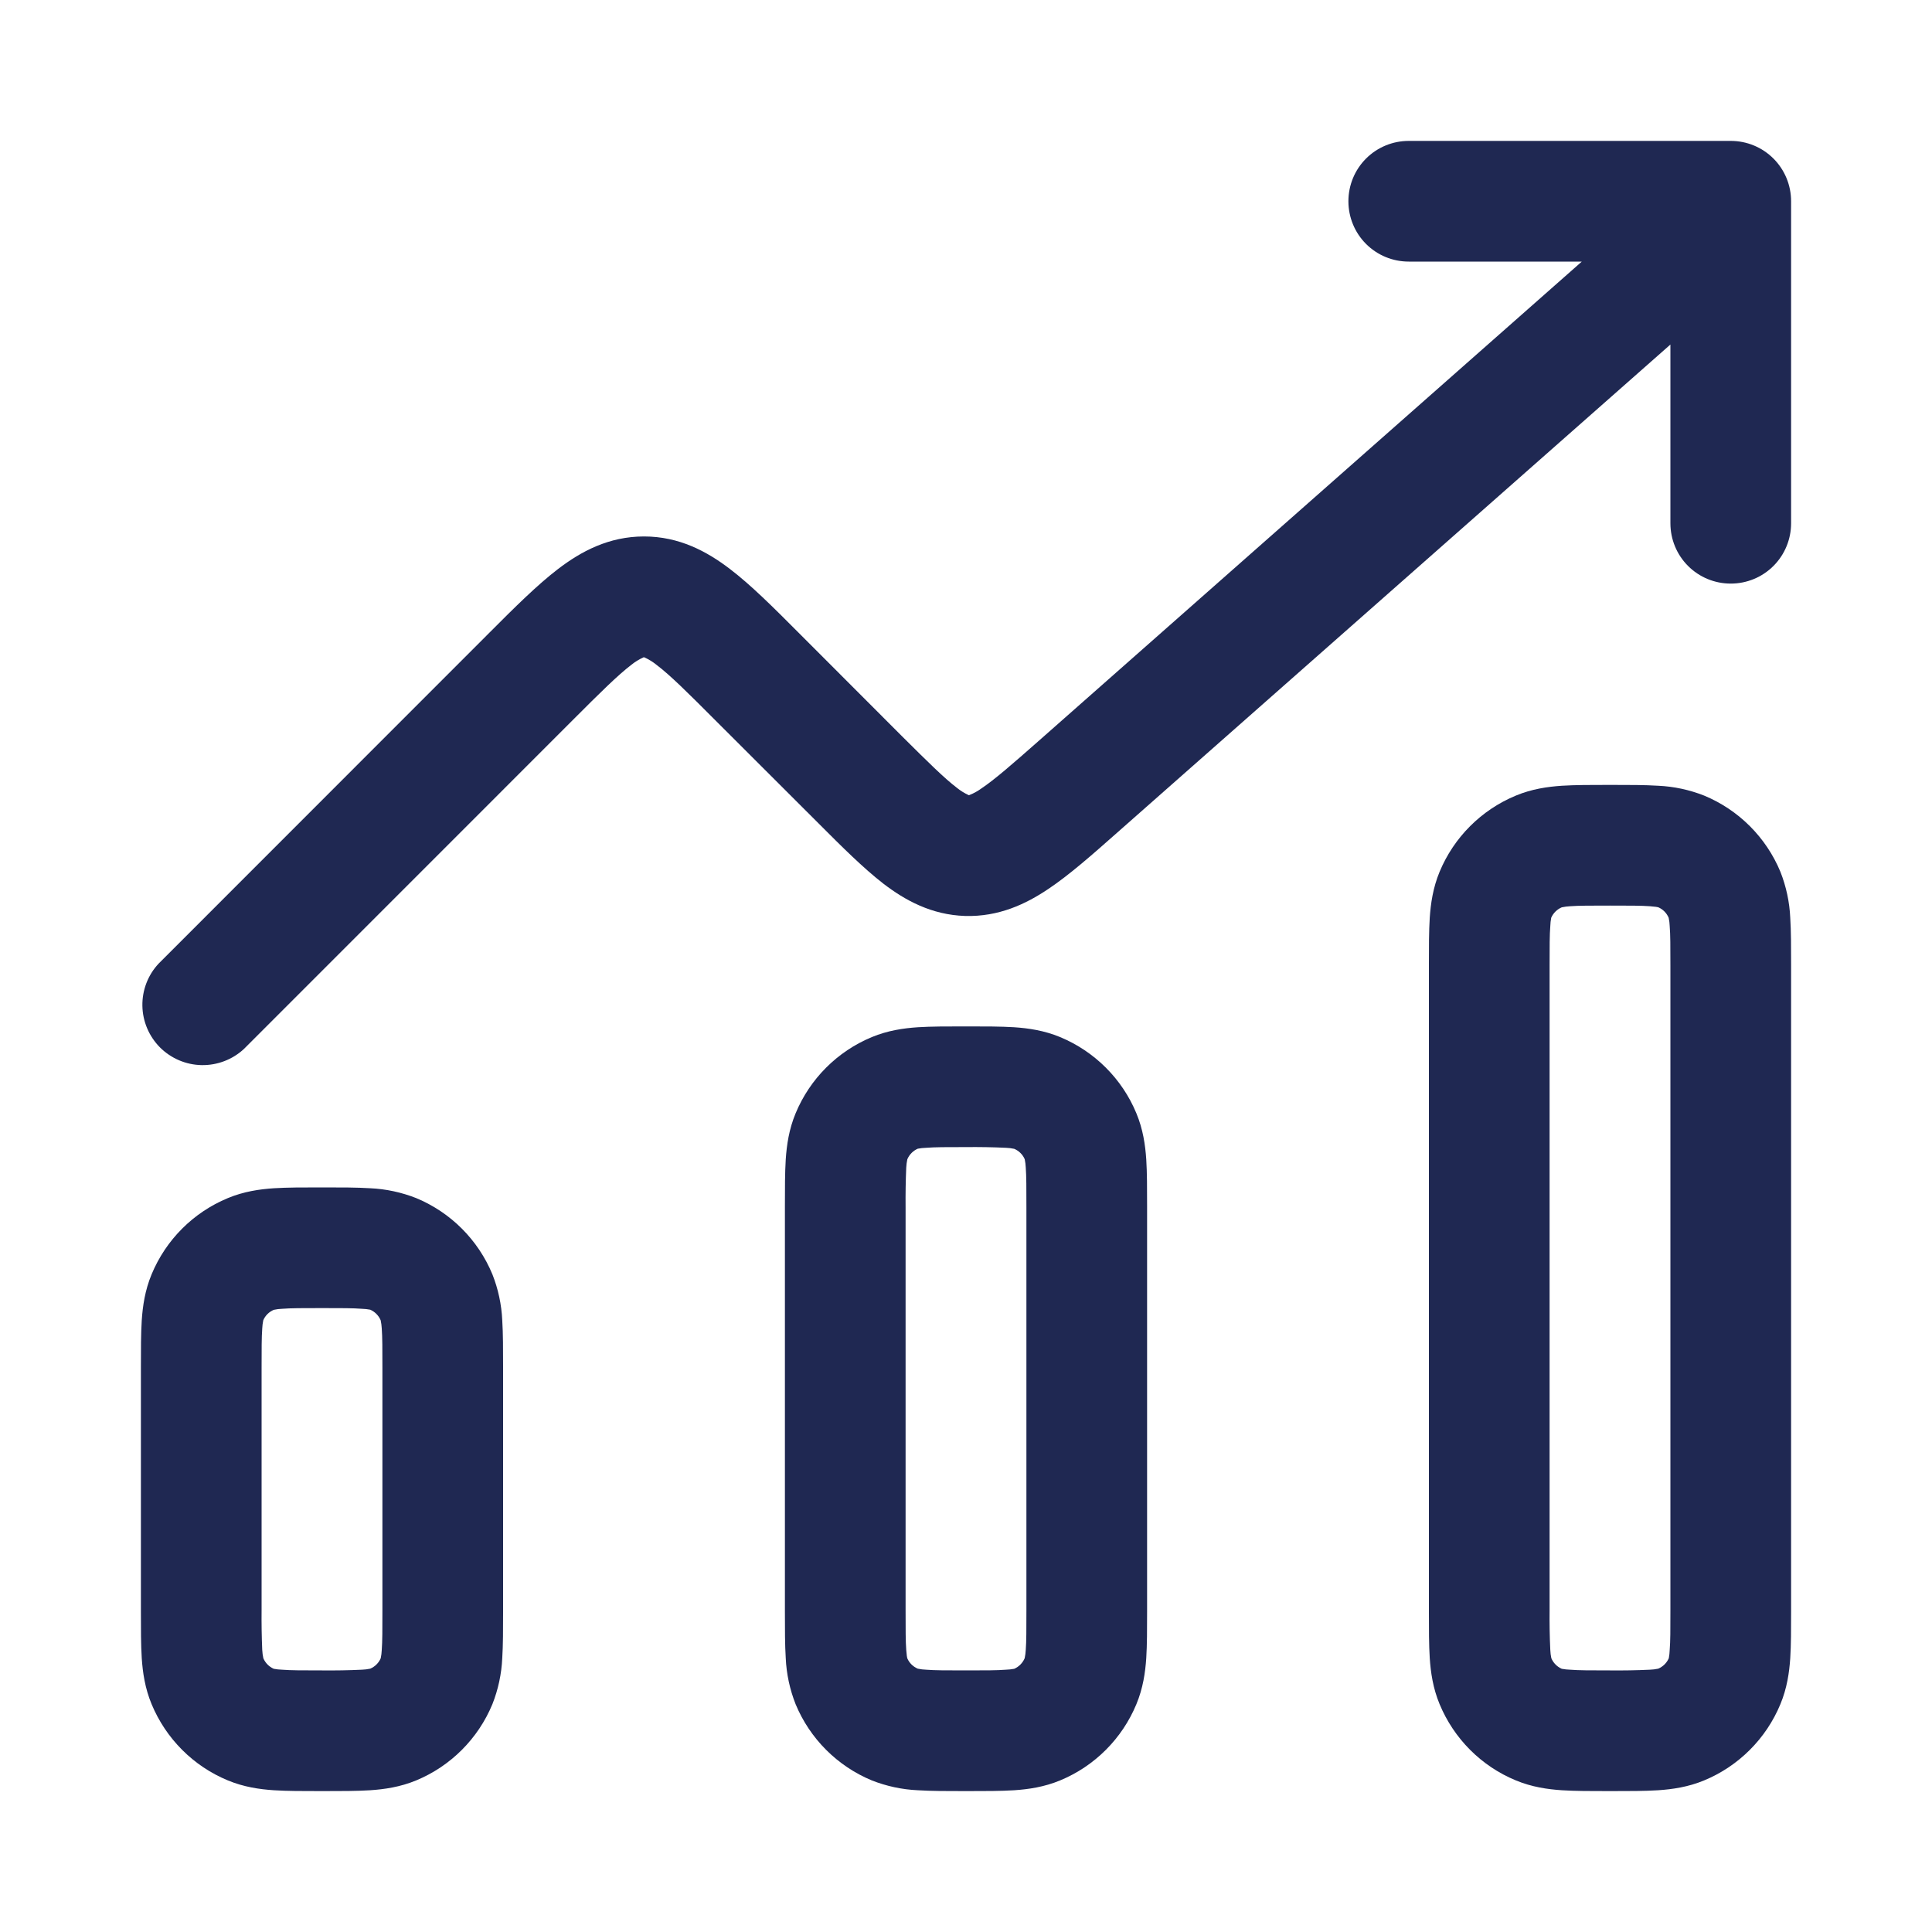
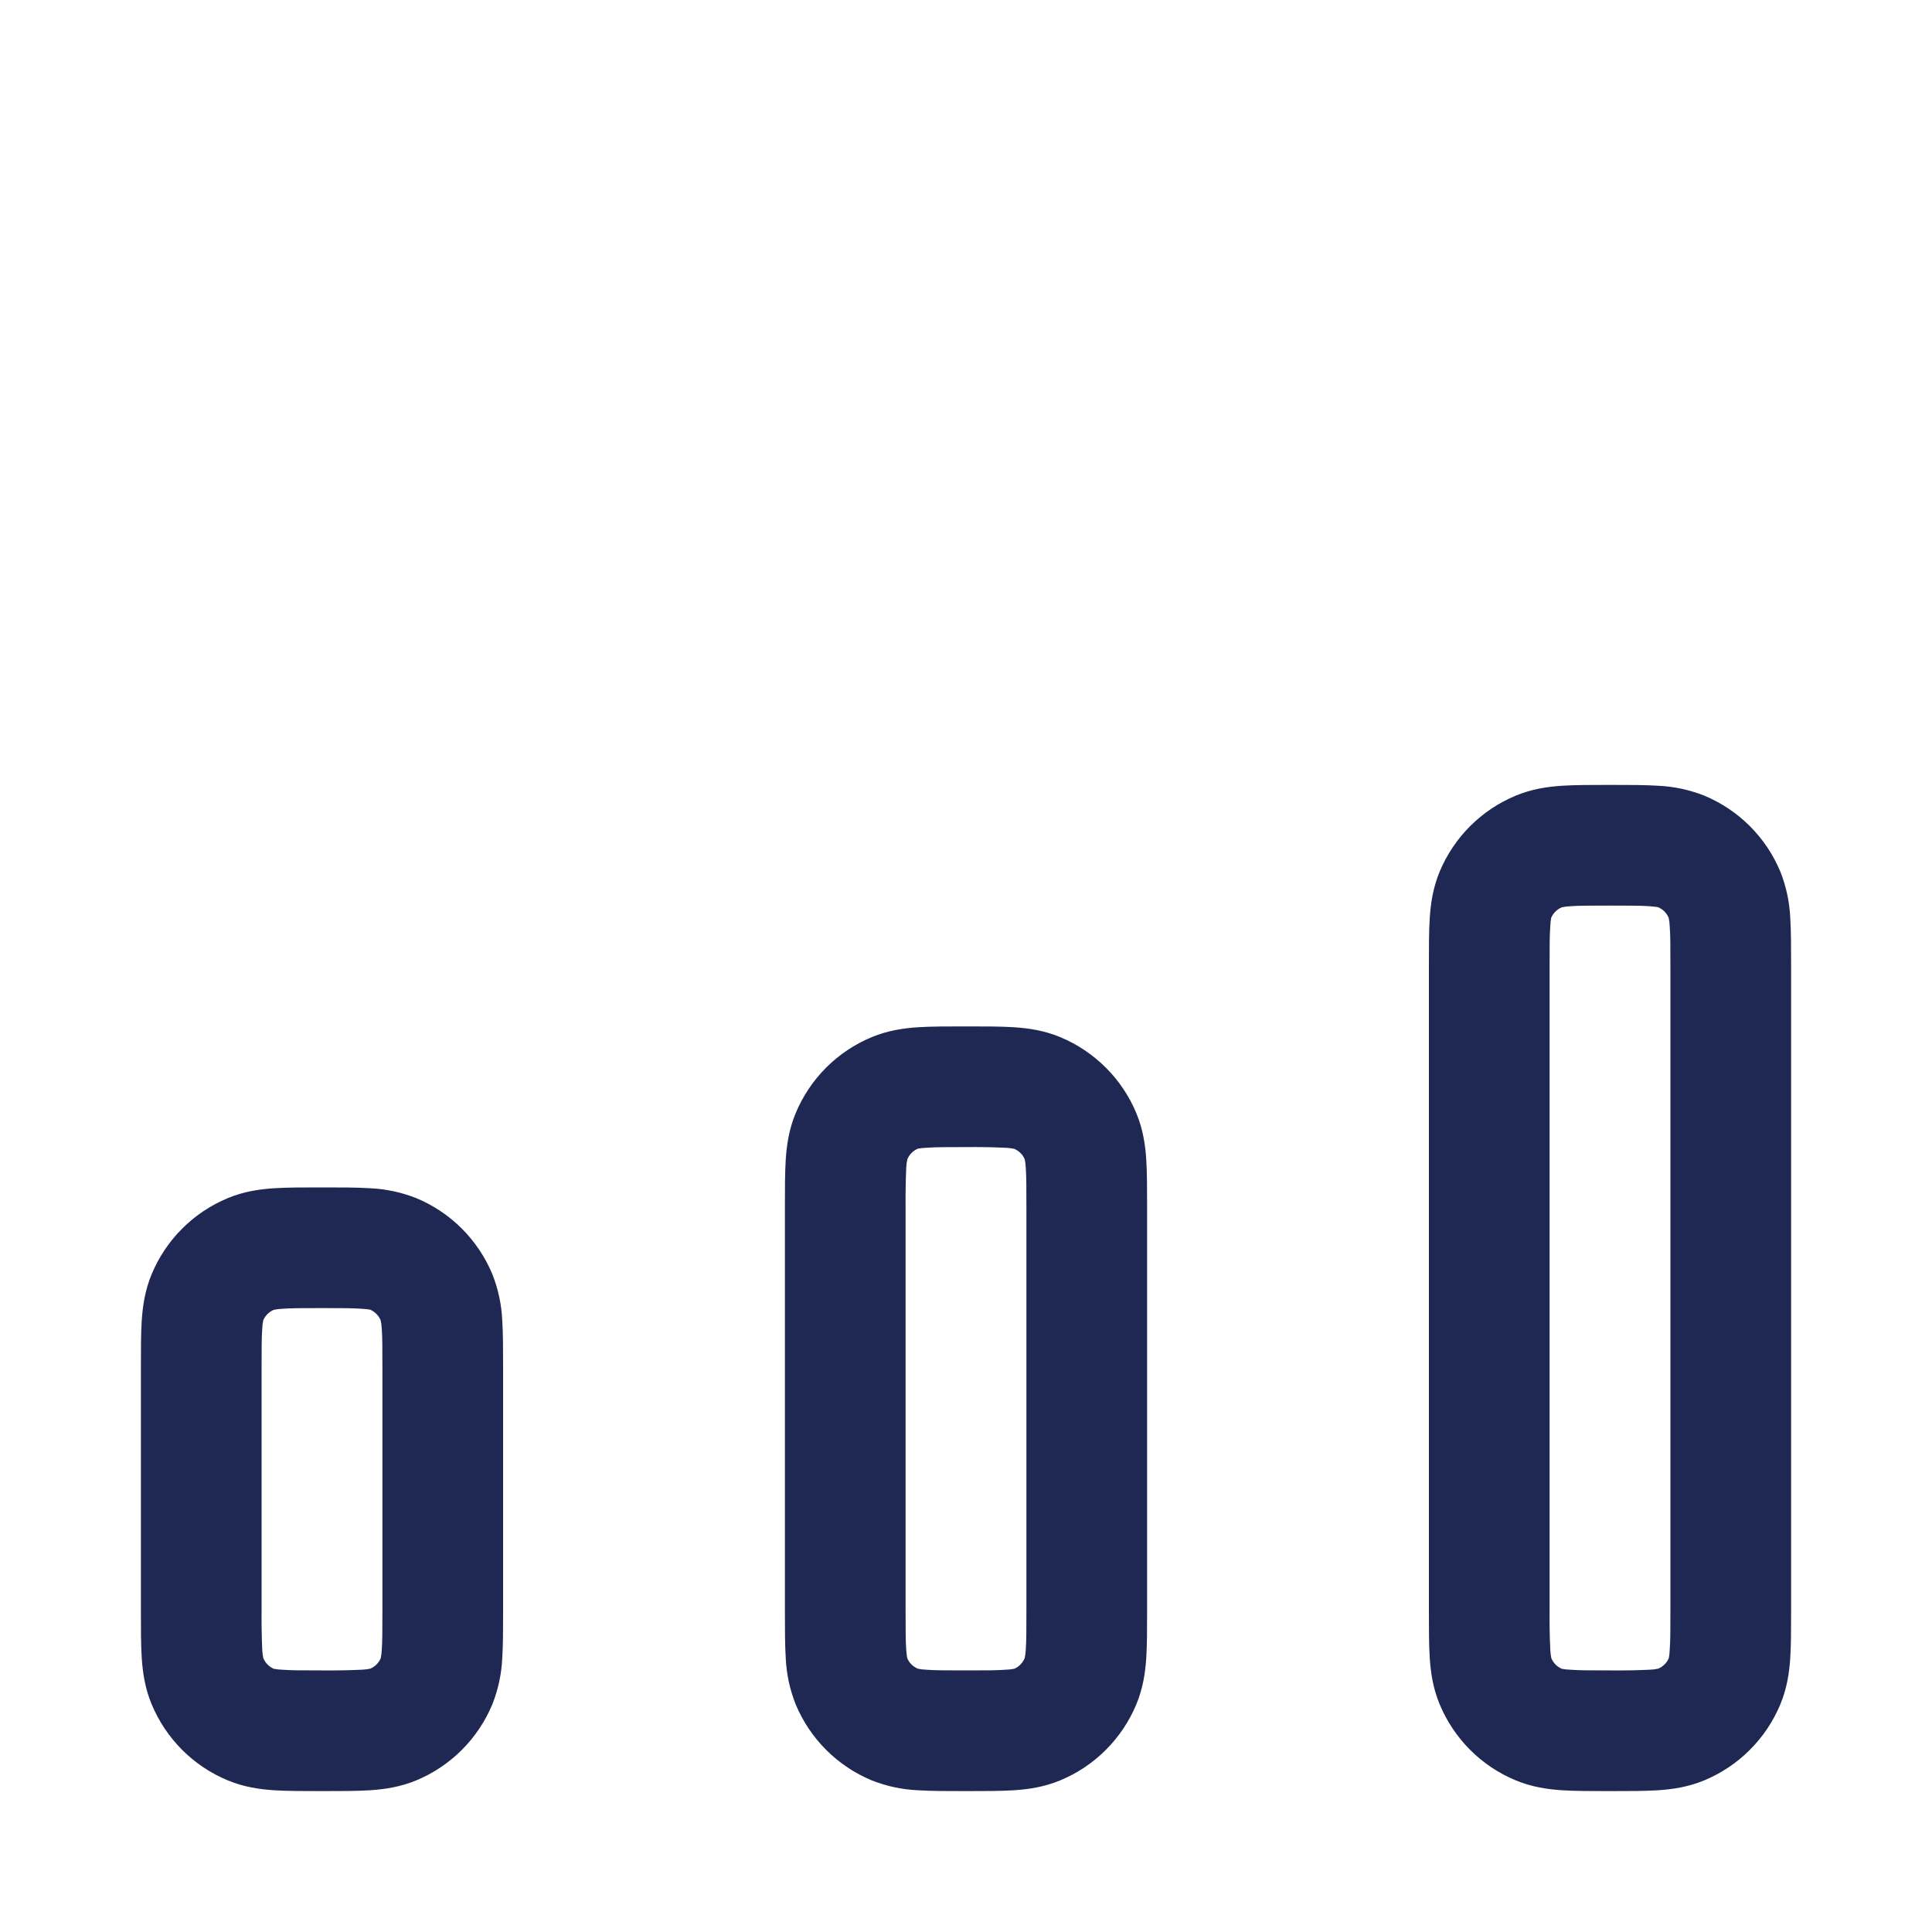
<svg xmlns="http://www.w3.org/2000/svg" width="30" height="30" viewBox="0 0 30 30" fill="none">
-   <path d="M20.938 3.125C20.938 2.876 21.036 2.638 21.212 2.462C21.388 2.286 21.626 2.188 21.875 2.188H26.875C27.124 2.188 27.362 2.286 27.538 2.462C27.714 2.638 27.812 2.876 27.812 3.125V8.125C27.812 8.374 27.714 8.612 27.538 8.788C27.362 8.964 27.124 9.062 26.875 9.062C26.626 9.062 26.388 8.964 26.212 8.788C26.036 8.612 25.938 8.374 25.938 8.125V5.35L17.341 12.935C16.959 13.273 16.606 13.584 16.284 13.8C15.929 14.04 15.506 14.238 14.985 14.223C14.465 14.206 14.055 13.981 13.715 13.72C13.408 13.482 13.075 13.151 12.715 12.79L11.104 11.181C10.669 10.745 10.408 10.486 10.196 10.325C10.137 10.277 10.072 10.237 10.002 10.206H9.995C9.926 10.237 9.86 10.277 9.801 10.325C9.59 10.488 9.329 10.745 8.894 11.181L3.788 16.288C3.61 16.453 3.375 16.543 3.132 16.539C2.889 16.535 2.657 16.436 2.485 16.265C2.314 16.093 2.215 15.861 2.211 15.618C2.207 15.375 2.297 15.14 2.463 14.963L7.609 9.815C7.991 9.432 8.343 9.082 8.666 8.835C9.023 8.562 9.454 8.33 10 8.33C10.546 8.33 10.977 8.562 11.334 8.835C11.659 9.082 12.009 9.432 12.391 9.815L14.002 11.428C14.414 11.838 14.659 12.08 14.857 12.232C14.915 12.279 14.977 12.317 15.044 12.348C15.044 12.348 15.05 12.348 15.061 12.342C15.123 12.317 15.182 12.284 15.236 12.245C15.445 12.105 15.704 11.879 16.141 11.494L24.562 4.062H21.875C21.626 4.062 21.388 3.964 21.212 3.788C21.036 3.612 20.938 3.374 20.938 3.125Z" fill="#1F2852" />
  <path fill-rule="evenodd" clip-rule="evenodd" d="M24.973 12.188C24.705 12.188 24.46 12.188 24.253 12.201C24.03 12.216 23.786 12.251 23.538 12.354C23.002 12.576 22.576 13.002 22.354 13.537C22.251 13.786 22.216 14.03 22.201 14.252C22.188 14.459 22.188 14.705 22.188 14.973V25.027C22.188 25.295 22.188 25.54 22.201 25.747C22.216 25.97 22.251 26.214 22.354 26.462C22.576 26.997 23.001 27.425 23.538 27.646C23.786 27.749 24.03 27.784 24.253 27.799C24.459 27.812 24.705 27.812 24.973 27.812H25.027C25.295 27.812 25.54 27.812 25.747 27.799C25.97 27.784 26.214 27.749 26.462 27.646C26.998 27.424 27.424 26.998 27.646 26.462C27.749 26.214 27.784 25.97 27.799 25.747C27.812 25.541 27.812 25.295 27.812 25.027V14.973C27.812 14.705 27.812 14.46 27.799 14.252C27.788 14.007 27.736 13.766 27.646 13.537C27.424 13.002 26.998 12.576 26.462 12.354C26.234 12.264 25.993 12.212 25.747 12.201C25.541 12.188 25.295 12.188 25.027 12.188H24.973ZM24.087 14.251C24.119 14.178 24.178 14.12 24.251 14.089C24.294 14.08 24.337 14.074 24.38 14.072C24.515 14.062 24.696 14.062 25 14.062C25.304 14.062 25.485 14.062 25.62 14.072C25.704 14.078 25.739 14.085 25.749 14.088C25.822 14.119 25.88 14.178 25.911 14.251C25.92 14.294 25.926 14.337 25.927 14.38C25.938 14.515 25.938 14.696 25.938 15V25C25.938 25.304 25.938 25.485 25.927 25.62C25.926 25.663 25.921 25.706 25.913 25.749C25.881 25.822 25.822 25.88 25.749 25.911C25.706 25.92 25.663 25.926 25.62 25.927C25.413 25.937 25.207 25.94 25 25.938C24.696 25.938 24.515 25.938 24.38 25.927C24.337 25.926 24.294 25.921 24.251 25.913C24.178 25.881 24.12 25.822 24.089 25.749C24.08 25.706 24.074 25.663 24.073 25.62C24.063 25.413 24.06 25.207 24.062 25V15C24.062 14.696 24.062 14.515 24.073 14.38C24.074 14.337 24.079 14.294 24.087 14.251ZM4.973 18.438C4.705 18.438 4.46 18.438 4.253 18.451C4.03 18.466 3.786 18.501 3.538 18.604C3.002 18.826 2.576 19.252 2.354 19.788C2.251 20.036 2.216 20.28 2.201 20.503C2.188 20.709 2.188 20.955 2.188 21.223V25.027C2.188 25.295 2.188 25.54 2.201 25.747C2.216 25.97 2.251 26.214 2.354 26.462C2.576 26.997 3.002 27.425 3.538 27.646C3.786 27.749 4.03 27.784 4.253 27.799C4.459 27.812 4.705 27.812 4.973 27.812H5.027C5.295 27.812 5.54 27.812 5.747 27.799C5.97 27.784 6.214 27.749 6.463 27.646C6.998 27.424 7.424 26.998 7.646 26.462C7.736 26.234 7.788 25.993 7.799 25.747C7.812 25.541 7.812 25.295 7.812 25.027V21.223C7.812 20.955 7.812 20.71 7.799 20.503C7.788 20.257 7.736 20.016 7.646 19.788C7.424 19.252 6.998 18.826 6.463 18.604C6.234 18.514 5.993 18.462 5.747 18.451C5.541 18.438 5.295 18.438 5.027 18.438H4.973ZM4.088 20.501C4.119 20.428 4.178 20.37 4.251 20.339C4.294 20.33 4.337 20.324 4.38 20.323C4.515 20.312 4.696 20.312 5 20.312C5.304 20.312 5.485 20.312 5.62 20.323C5.663 20.324 5.706 20.329 5.749 20.337C5.822 20.369 5.88 20.428 5.911 20.501C5.92 20.544 5.926 20.587 5.928 20.63C5.938 20.765 5.938 20.946 5.938 21.25V25C5.938 25.304 5.938 25.485 5.928 25.62C5.926 25.663 5.921 25.706 5.912 25.749C5.881 25.822 5.822 25.88 5.749 25.911C5.706 25.92 5.663 25.926 5.62 25.927C5.413 25.937 5.207 25.94 5 25.938C4.696 25.938 4.515 25.938 4.38 25.927C4.337 25.926 4.294 25.921 4.251 25.913C4.178 25.881 4.12 25.822 4.089 25.749C4.08 25.706 4.074 25.663 4.072 25.62C4.063 25.413 4.06 25.207 4.062 25V21.25C4.062 20.946 4.062 20.765 4.072 20.63C4.074 20.587 4.079 20.544 4.088 20.501ZM14.973 15.938H15.027C15.295 15.938 15.54 15.938 15.748 15.951C15.97 15.966 16.214 16.001 16.462 16.104C16.997 16.326 17.425 16.753 17.646 17.288C17.749 17.536 17.784 17.78 17.799 18.003C17.812 18.209 17.812 18.455 17.812 18.723V25.027C17.812 25.295 17.812 25.54 17.799 25.747C17.784 25.97 17.749 26.214 17.646 26.462C17.424 26.998 16.998 27.424 16.462 27.646C16.214 27.749 15.97 27.784 15.748 27.799C15.541 27.812 15.295 27.812 15.027 27.812H14.973C14.705 27.812 14.46 27.812 14.252 27.799C14.007 27.788 13.766 27.736 13.537 27.646C13.002 27.424 12.576 26.998 12.354 26.462C12.264 26.234 12.212 25.993 12.201 25.747C12.188 25.541 12.188 25.295 12.188 25.027V18.723C12.188 18.455 12.188 18.21 12.201 18.003C12.216 17.78 12.251 17.536 12.354 17.288C12.576 16.752 13.002 16.326 13.537 16.104C13.786 16.001 14.03 15.966 14.252 15.951C14.459 15.938 14.705 15.938 14.973 15.938ZM14.251 17.837C14.178 17.869 14.12 17.928 14.089 18.001C14.08 18.044 14.074 18.087 14.072 18.13C14.063 18.337 14.06 18.543 14.062 18.75V25C14.062 25.304 14.062 25.485 14.072 25.62C14.078 25.704 14.085 25.739 14.088 25.749C14.119 25.822 14.178 25.88 14.251 25.911C14.294 25.92 14.337 25.926 14.38 25.927C14.515 25.938 14.696 25.938 15 25.938C15.304 25.938 15.485 25.938 15.62 25.927C15.663 25.926 15.706 25.921 15.749 25.913C15.822 25.881 15.88 25.822 15.911 25.749C15.92 25.706 15.926 25.663 15.928 25.62C15.938 25.485 15.938 25.304 15.938 25V18.75C15.938 18.446 15.938 18.265 15.928 18.13C15.926 18.087 15.921 18.044 15.912 18.001C15.881 17.928 15.822 17.87 15.749 17.839C15.706 17.83 15.663 17.824 15.62 17.823C15.414 17.813 15.207 17.81 15 17.812C14.696 17.812 14.515 17.812 14.38 17.823C14.337 17.824 14.294 17.829 14.251 17.837Z" fill="#1F2852" />
</svg>